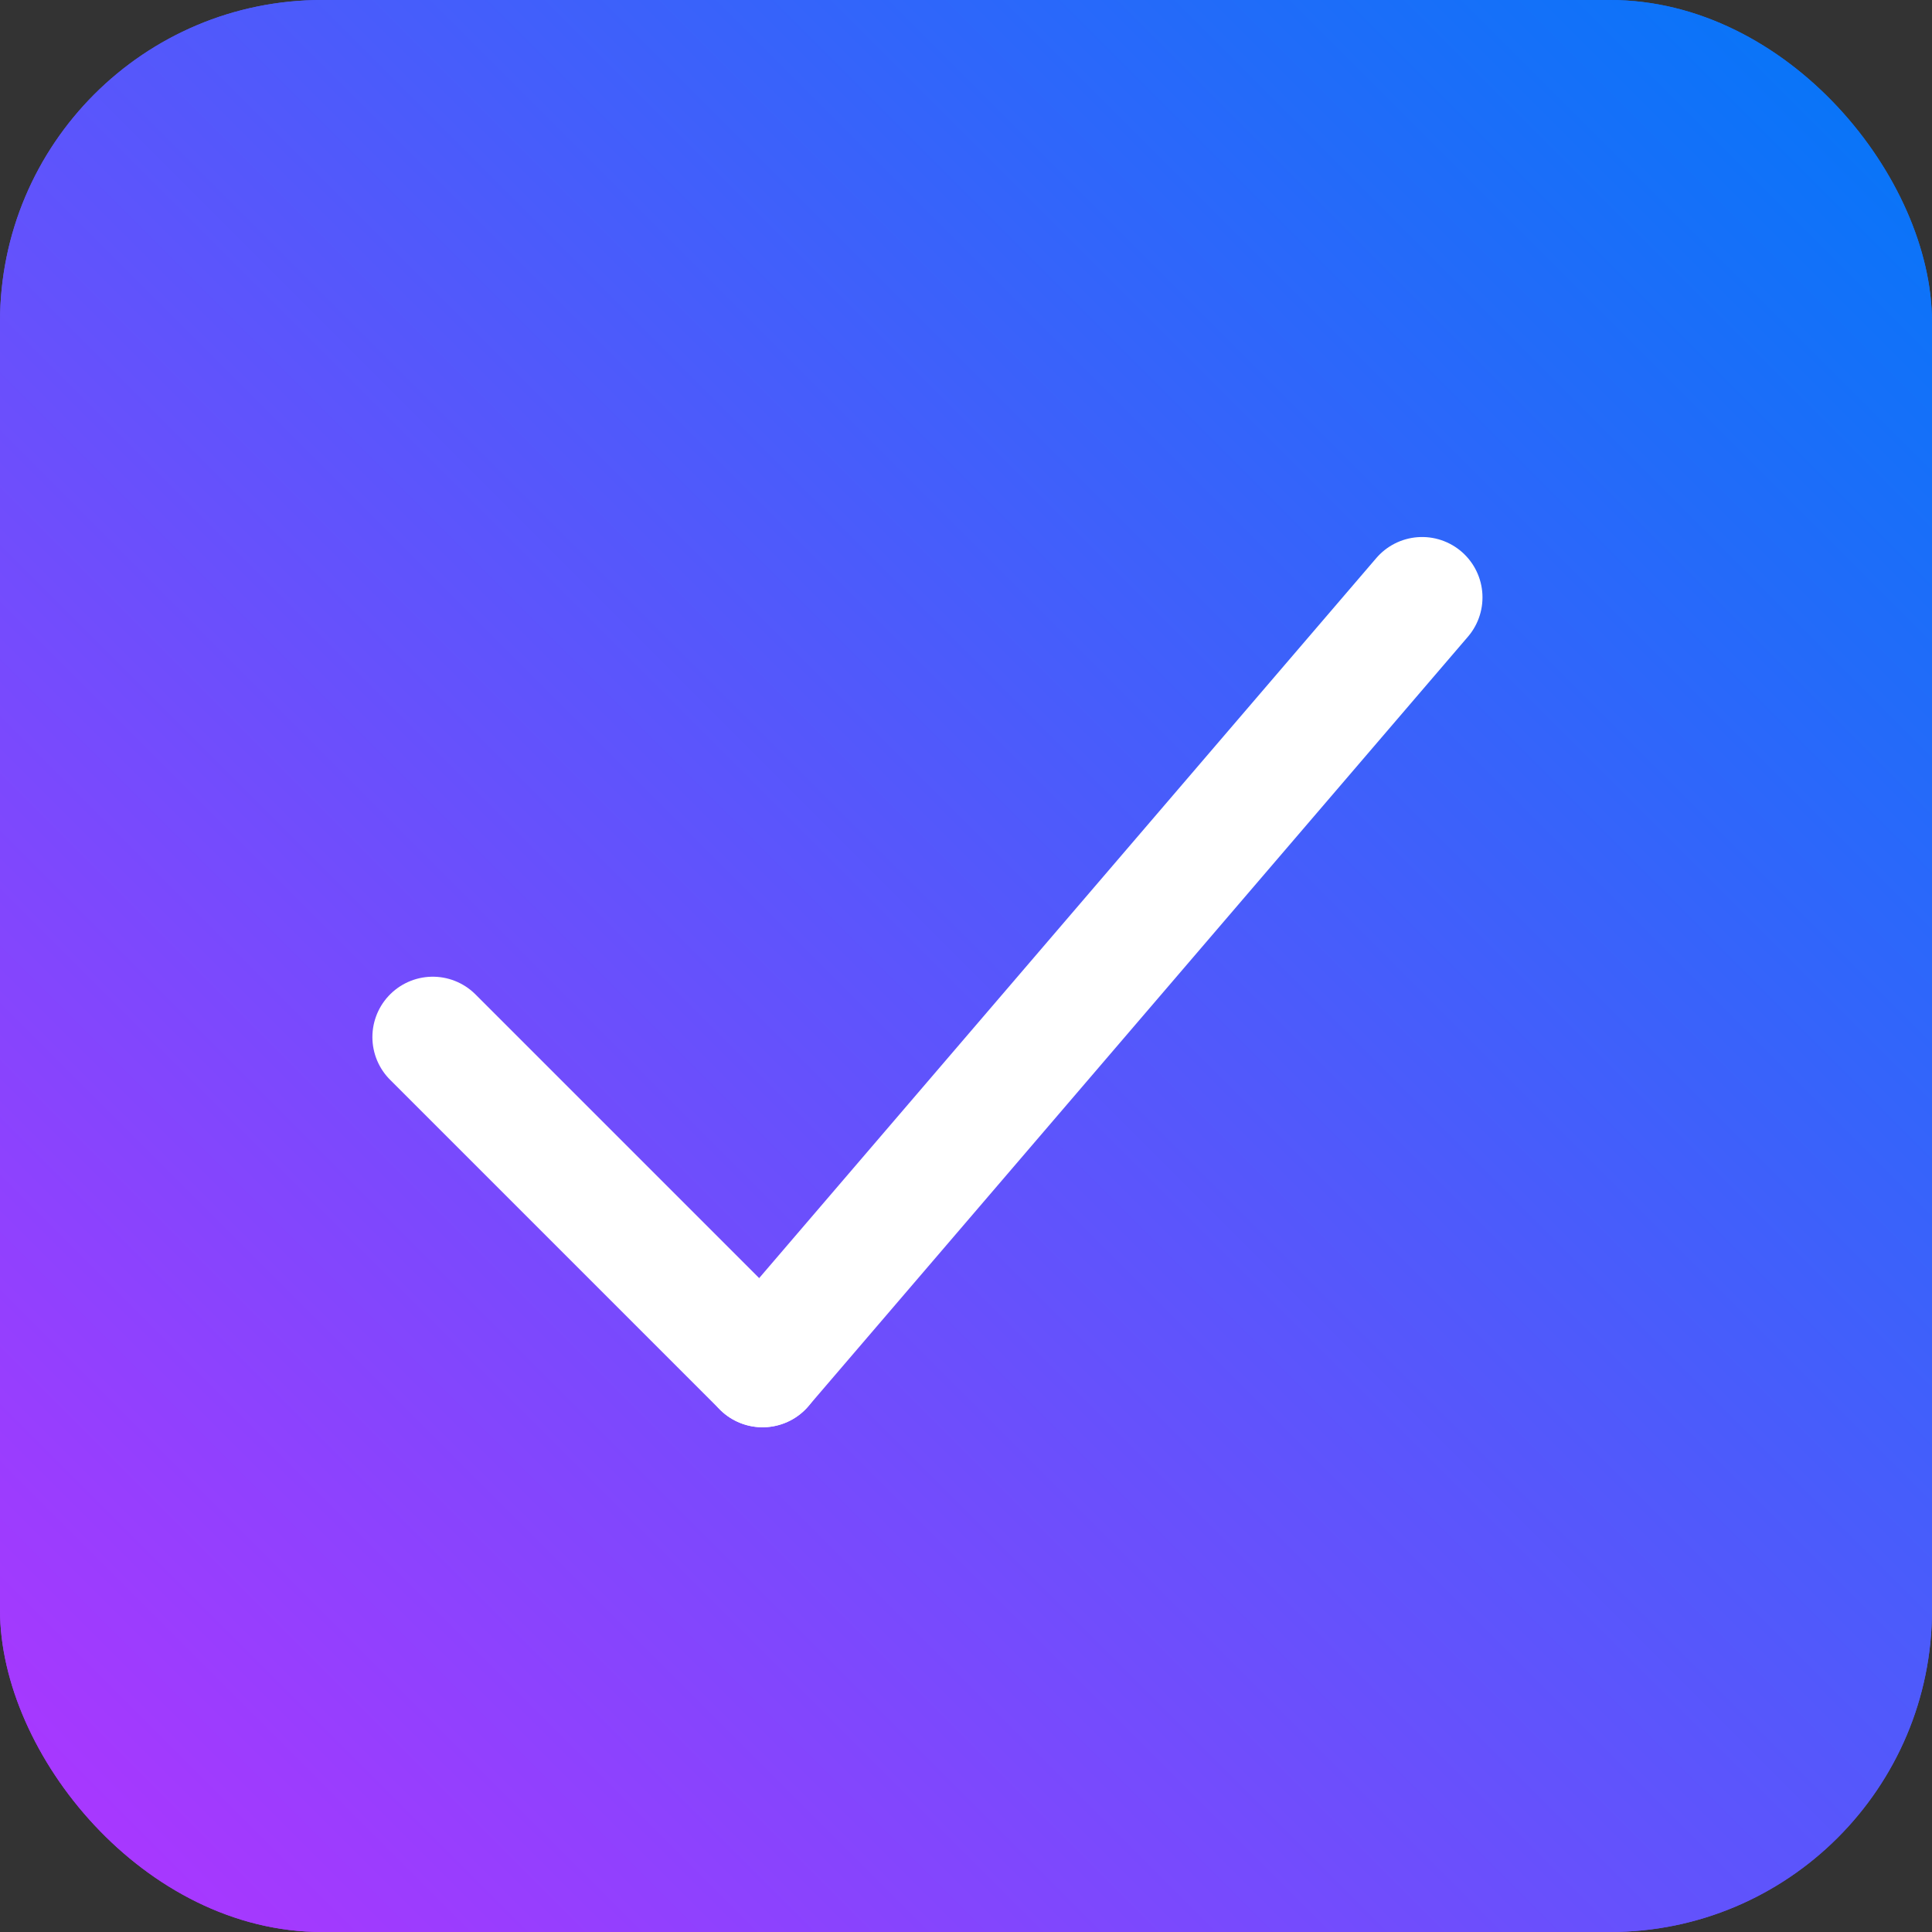
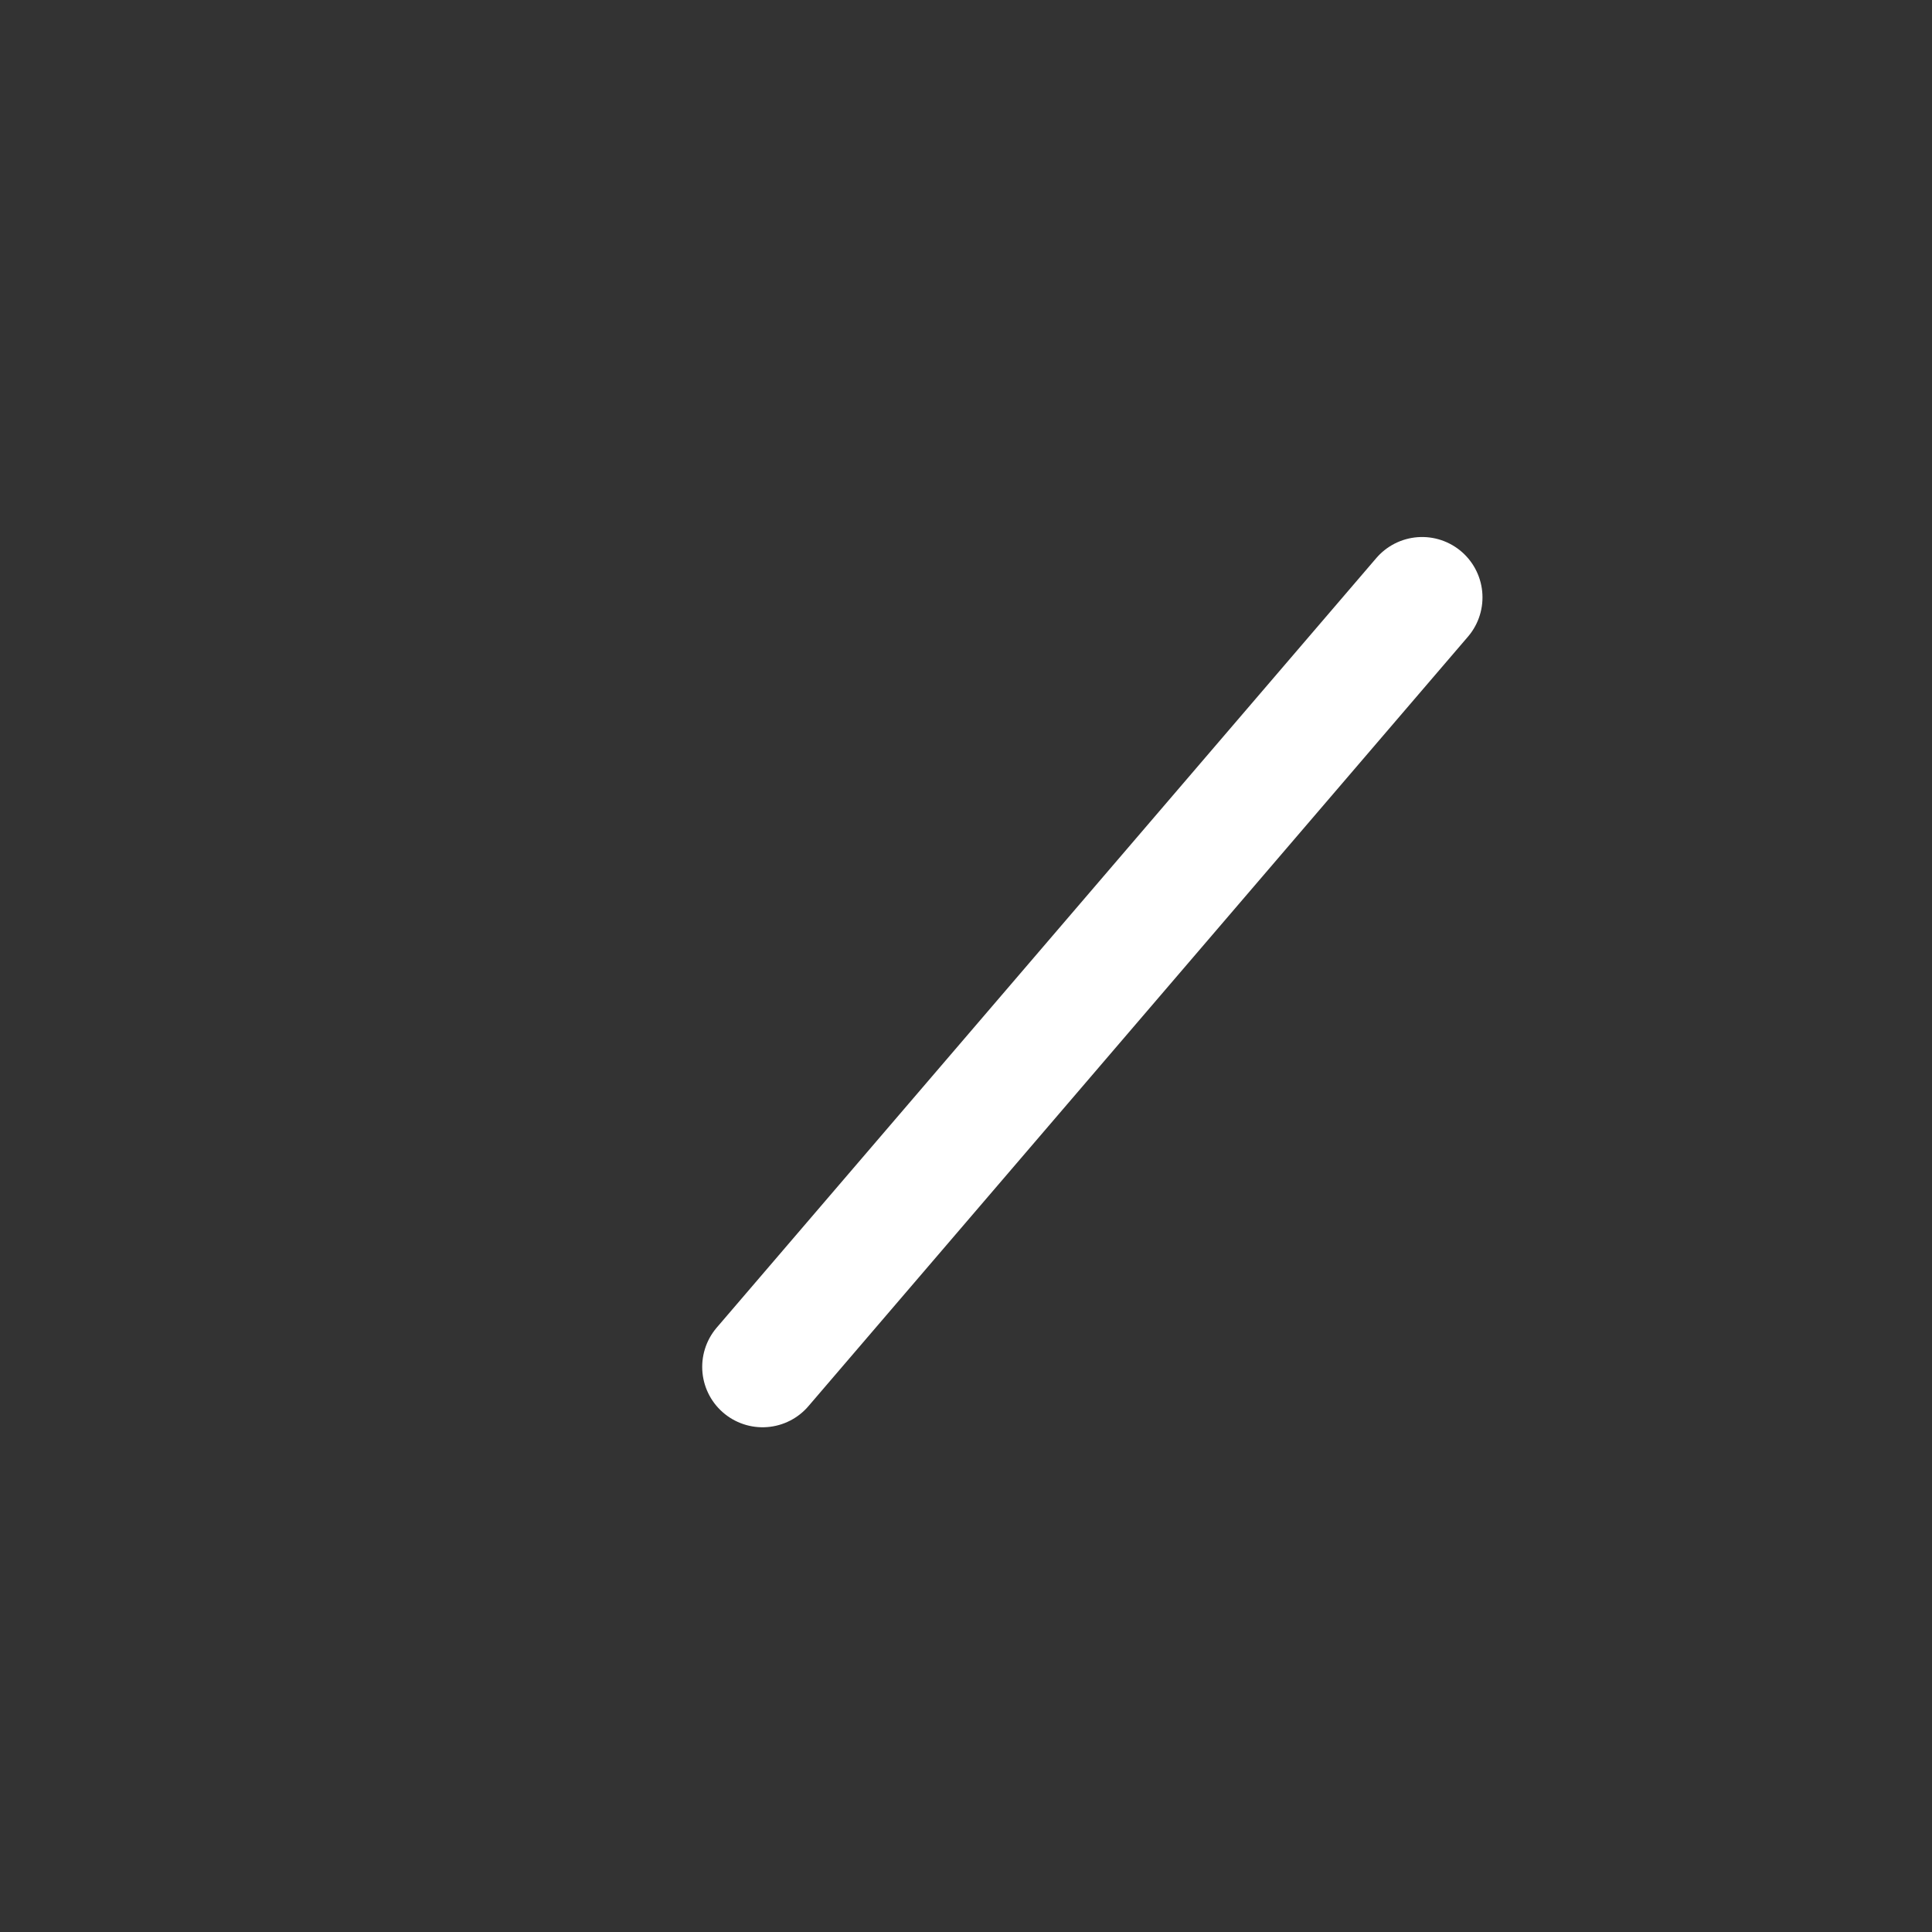
<svg xmlns="http://www.w3.org/2000/svg" width="24" height="24" viewBox="0 0 24 24">
  <rect x="0" y="0" width="24" height="24" fill="#333333" stroke="none" />
  <defs>
    <clipPath id="clip-path">
      <rect width="24" height="24" fill="none" />
    </clipPath>
    <linearGradient id="linear-gradient" x1="1" x2="0" y2="1" gradientUnits="objectBoundingBox">
      <stop offset="0" stop-color="#0078f8" />
      <stop offset="1" stop-color="#b134ff" />
    </linearGradient>
  </defs>
  <g id="checkbox-active" clip-path="url(#clip-path)">
-     <rect id="Rectangle_2816" data-name="Rectangle 2816" width="24" height="24" rx="4" fill="url(#linear-gradient)" />
-     <rect id="Rectangle_2817" data-name="Rectangle 2817" width="24" height="24" rx="4" fill="url(#linear-gradient)" />
-     <ellipse id="Ellipse_823" data-name="Ellipse 823" cx="12" cy="12" rx="12" ry="12" fill="url(#linear-gradient)" />
    <g id="Group_6604" data-name="Group 6604" transform="translate(5.376 7.421)">
-       <line id="Line_1" data-name="Line 1" x2="4.097" y2="4.097" transform="translate(0 5.462)" fill="none" stroke="#fff" stroke-linecap="round" stroke-width="1.5" />
      <line id="Line_2" data-name="Line 2" x1="8.193" y2="9.559" transform="translate(4.097)" fill="none" stroke="#fff" stroke-linecap="round" stroke-width="1.5" />
    </g>
  </g>
</svg>